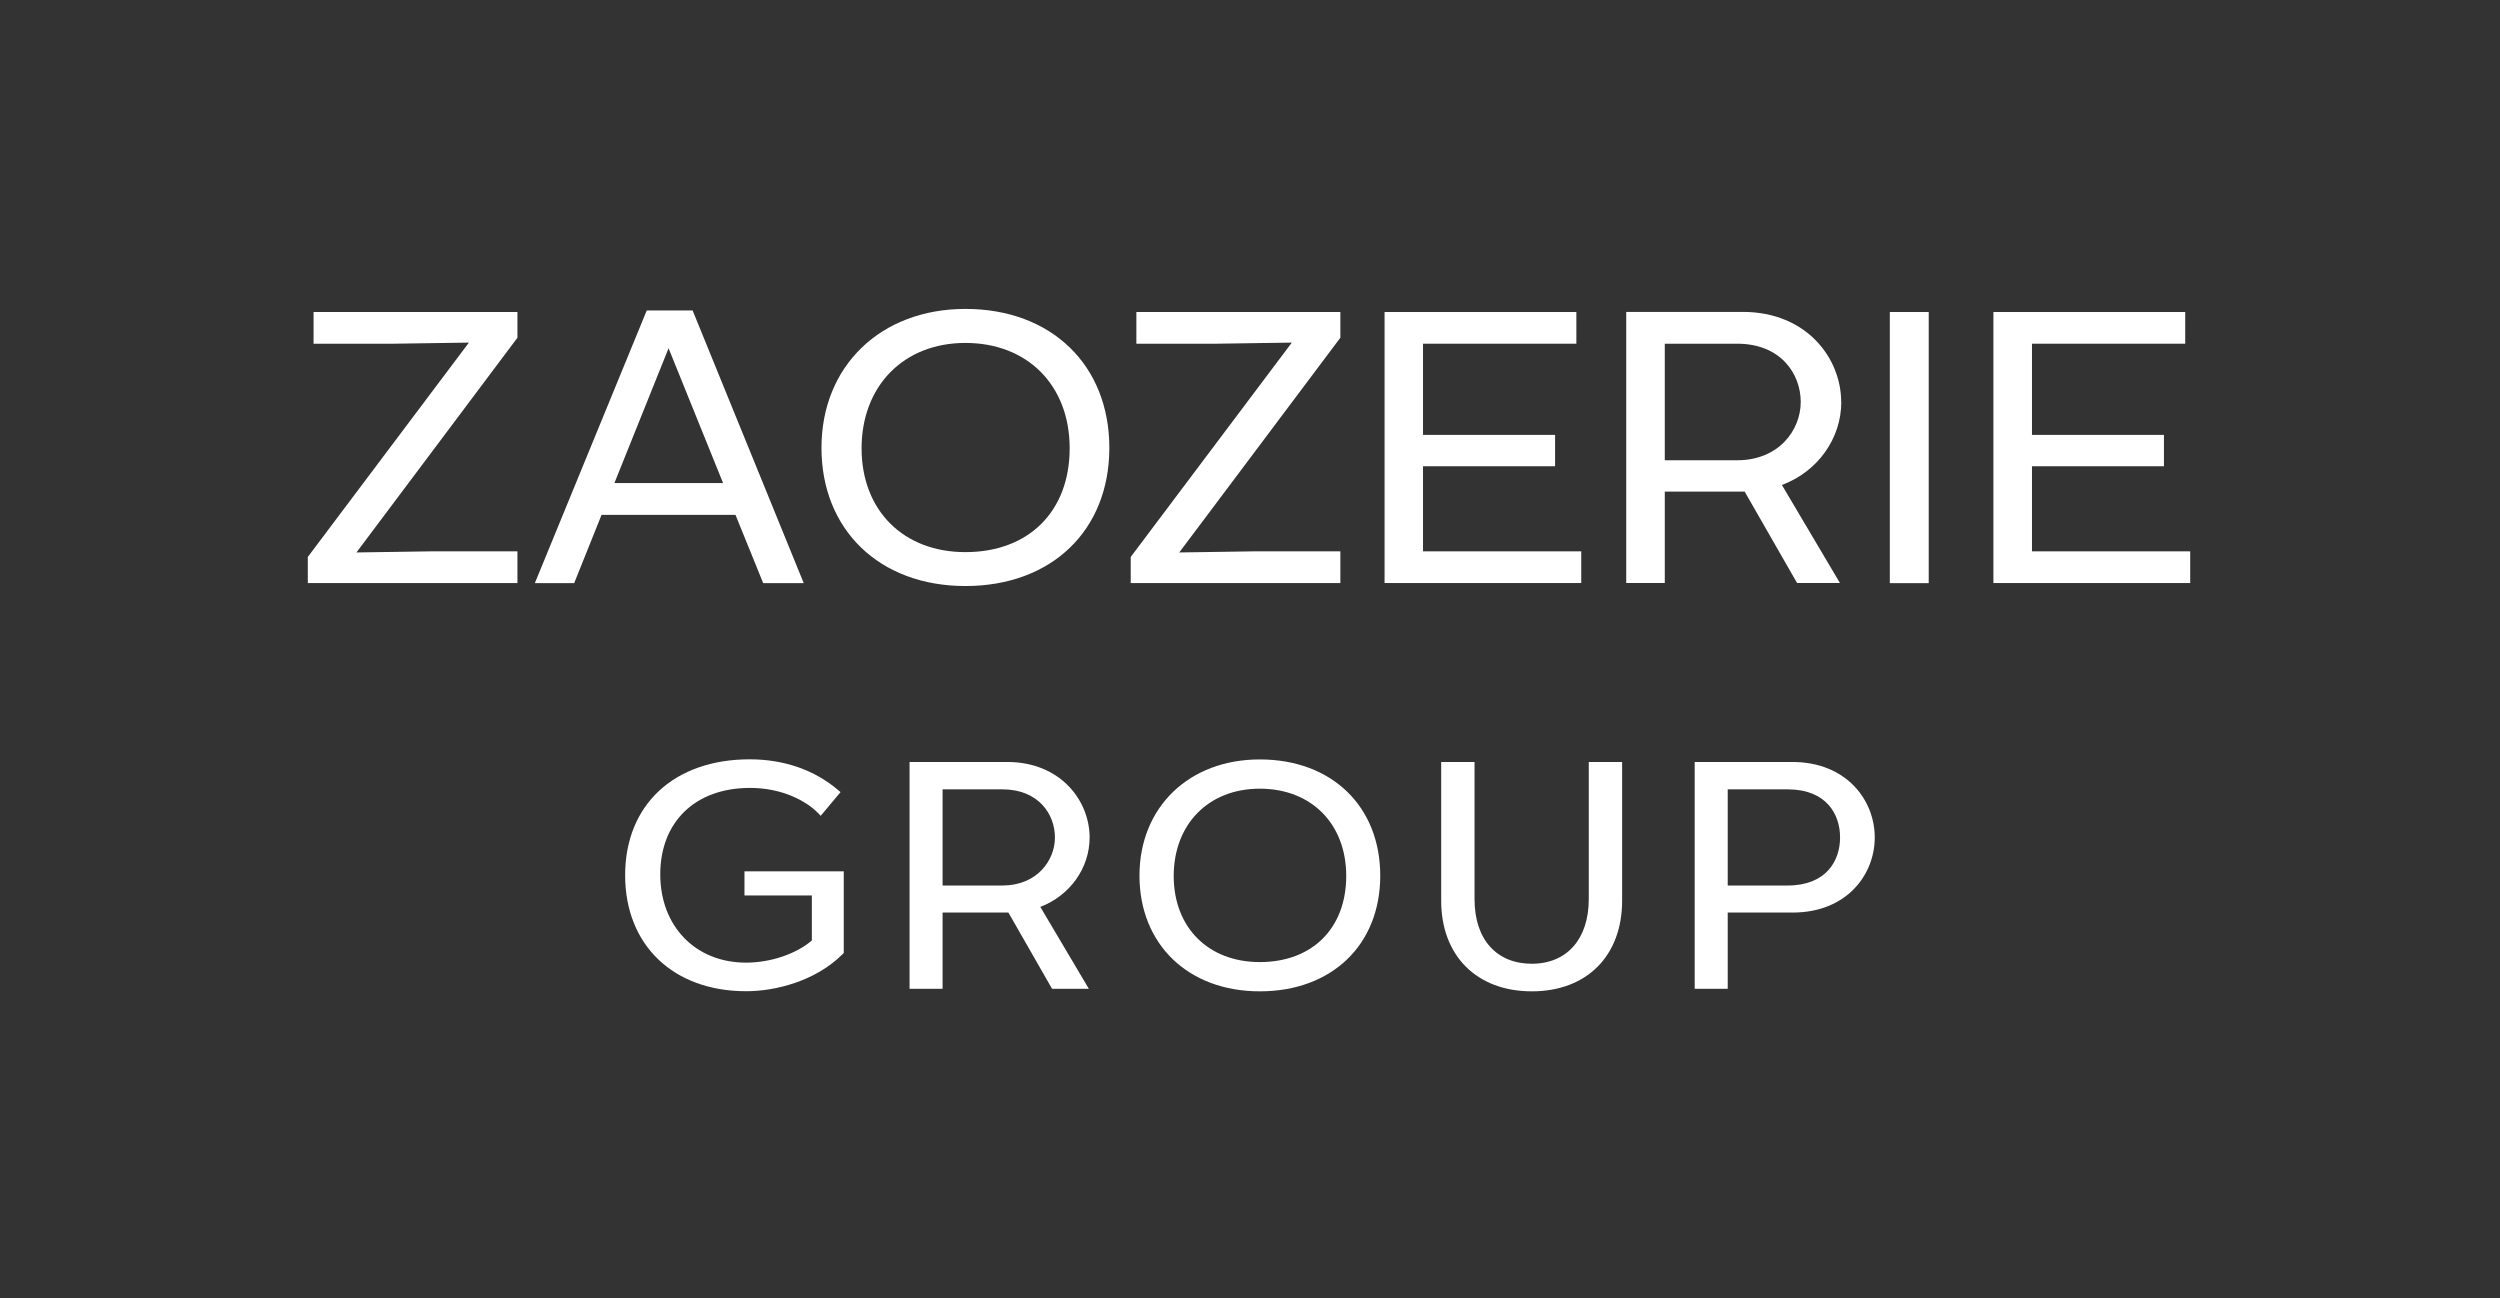
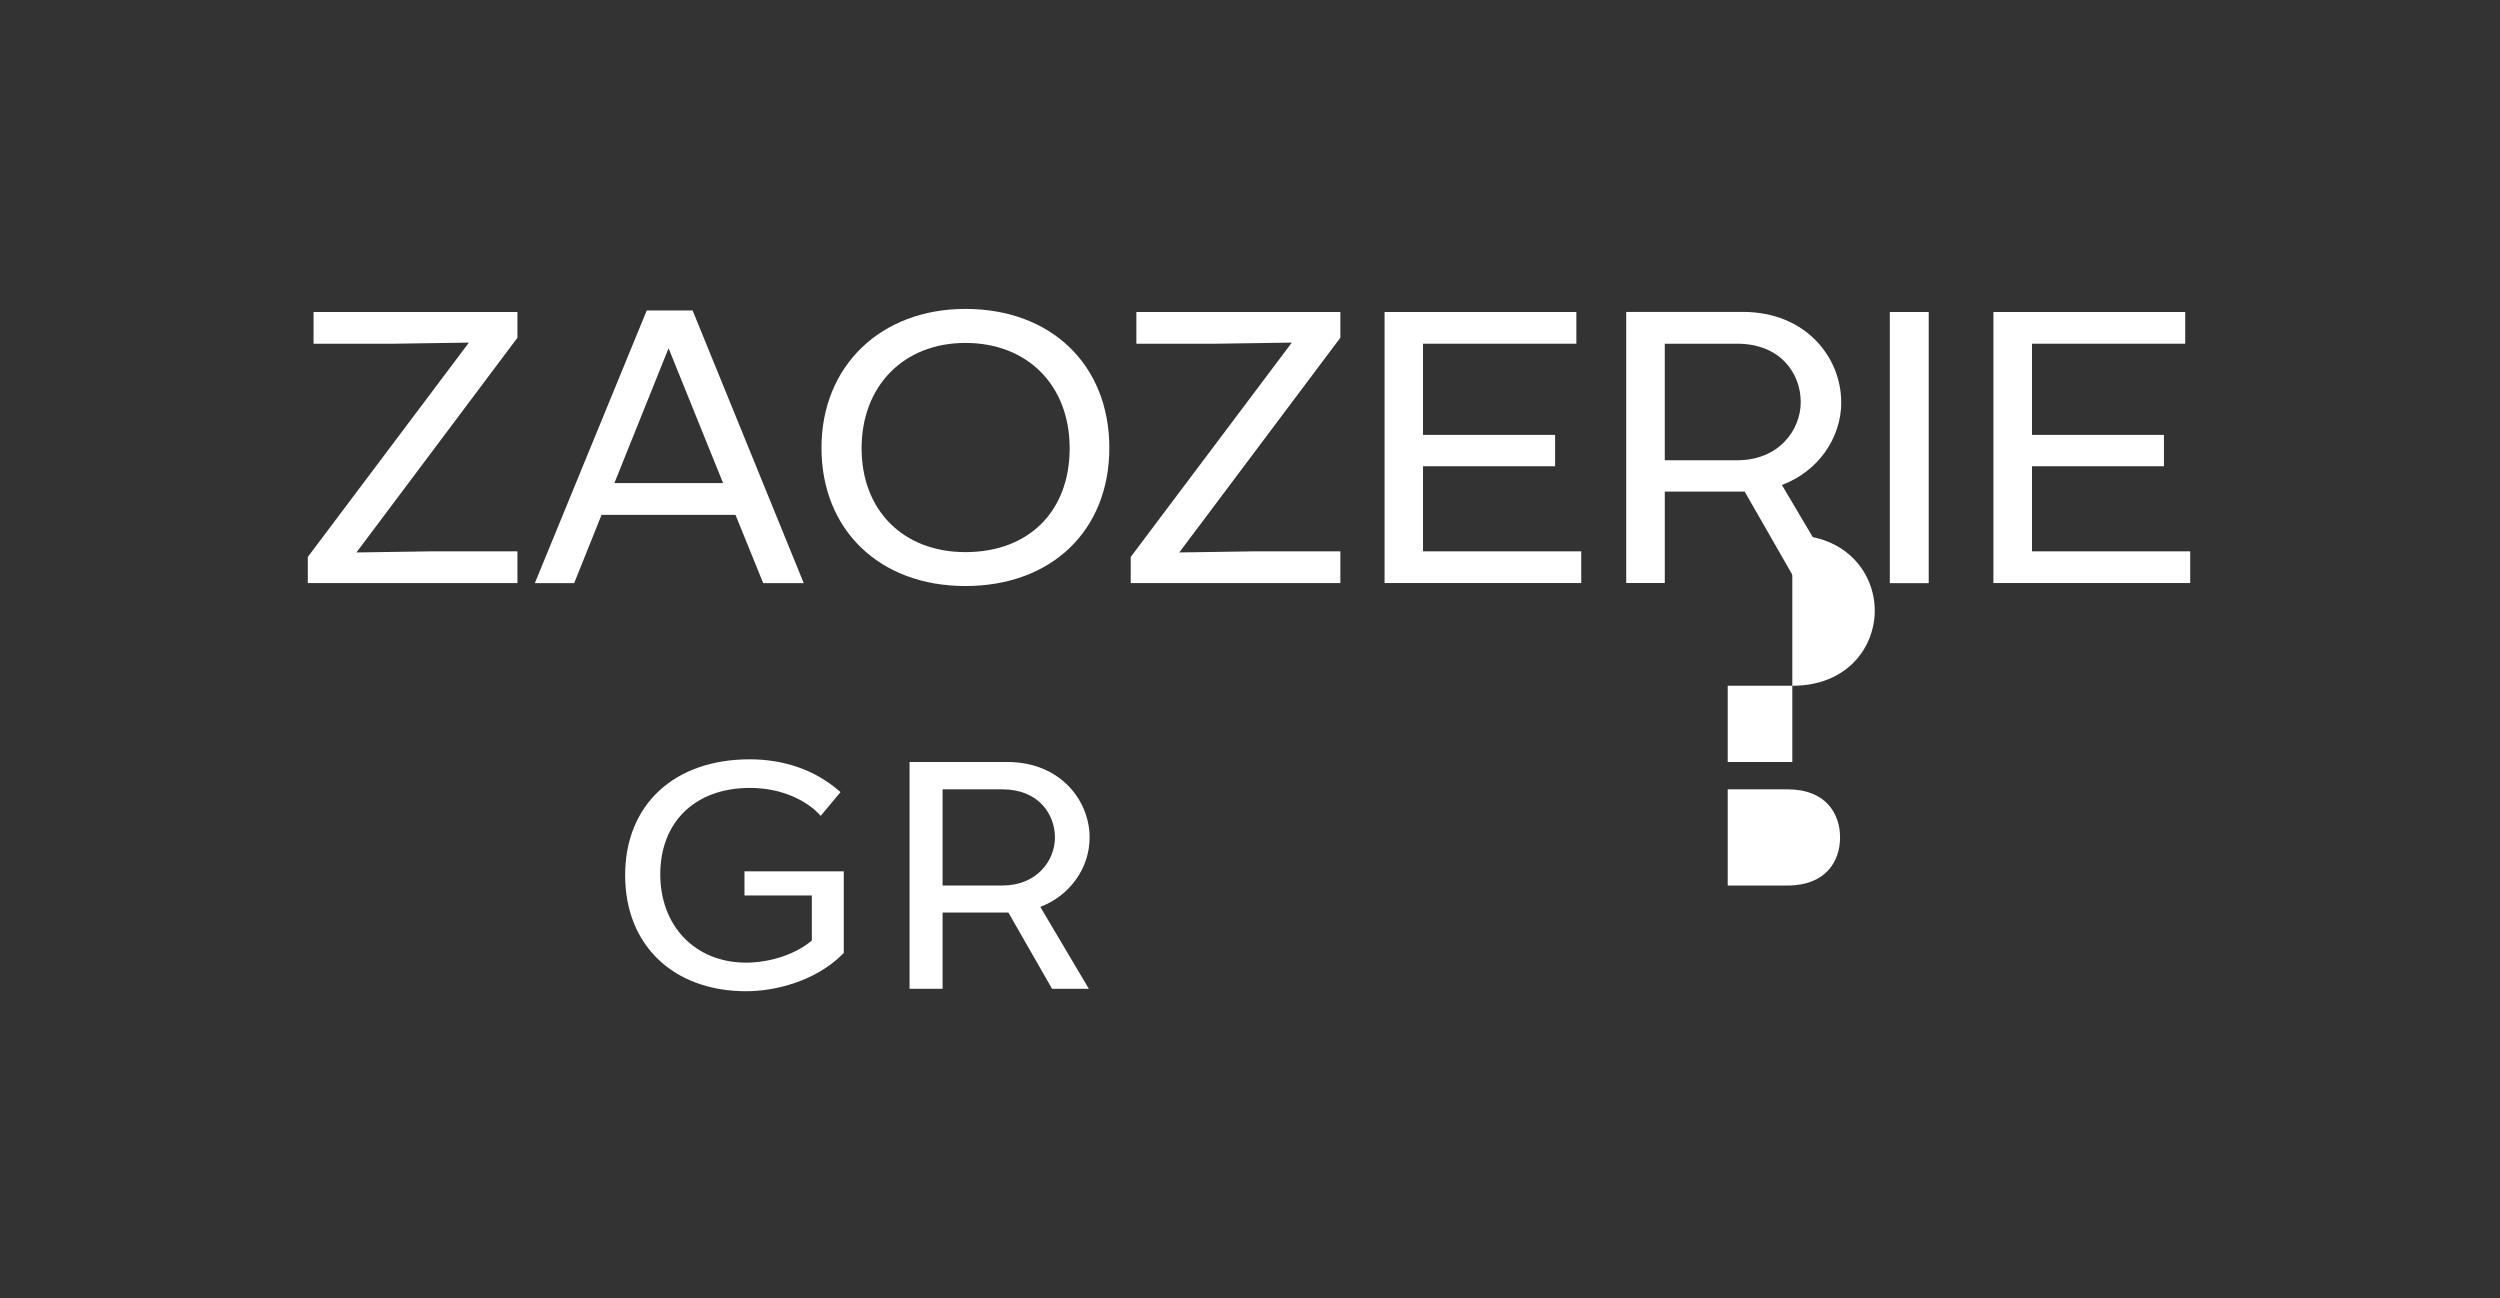
<svg xmlns="http://www.w3.org/2000/svg" id="Layer_1" data-name="Layer 1" viewBox="0 0 225.63 117.16">
  <rect x="0" y="0" width="225.63" height="117.16" fill="#333333" stroke="none" />
  <defs>
    <style> .cls-1 { fill: #fff; stroke-width: 0px; } </style>
  </defs>
  <g>
    <path class="cls-1" d="M67.19,78.64v2.18h6.08v4.06c-1.42,1.22-3.73,2-5.94,2-4.56,0-7.74-3.28-7.74-7.97s3.11-7.8,8.11-7.8c2.92,0,5.11,1.2,6.18,2.32l.19.2,1.79-2.14-.19-.16c-2.13-1.83-4.9-2.8-8.01-2.8-6.83,0-11.24,4.11-11.24,10.46s4.39,10.47,10.92,10.47c2.61,0,6.27-.89,8.74-3.38l.07-.07v-7.37h-8.97Z" />
    <path class="cls-1" d="M98.34,75.58c0-3.3-2.61-6.81-7.44-6.81h-8.81v20.47h2.98v-6.88h5.94l3.94,6.88h3.32l-4.38-7.39c2.67-1.02,4.45-3.5,4.45-6.27ZM85.07,71.24h5.4c3.26,0,4.74,2.25,4.74,4.34s-1.63,4.34-4.74,4.34h-5.4v-8.69Z" />
-     <path class="cls-1" d="M113.7,68.54c-6.4,0-10.86,4.32-10.86,10.49s4.37,10.44,10.86,10.44,10.87-4.19,10.87-10.44-4.37-10.49-10.87-10.49ZM113.7,86.83c-4.65,0-7.77-3.12-7.77-7.77s3.12-7.88,7.77-7.88,7.8,3.17,7.8,7.88-3.06,7.77-7.8,7.77Z" />
-     <path class="cls-1" d="M143.39,68.77v12.38c0,3.59-1.97,5.83-5.14,5.83s-5.17-2.18-5.17-5.83v-12.38h-3.01v12.52c0,4.97,3.21,8.18,8.18,8.18s8.15-3.21,8.15-8.18v-12.52h-3.01Z" />
-     <path class="cls-1" d="M161.76,68.77h-8.81v20.47h2.98v-6.88h5.86c4.87,0,7.41-3.41,7.41-6.78s-2.56-6.81-7.44-6.81ZM155.93,71.24h5.4c3.5,0,4.74,2.24,4.74,4.34s-1.24,4.34-4.74,4.34h-5.4v-8.69Z" />
+     <path class="cls-1" d="M161.76,68.77h-8.81h2.98v-6.88h5.86c4.87,0,7.41-3.41,7.41-6.78s-2.56-6.81-7.44-6.81ZM155.93,71.24h5.4c3.5,0,4.74,2.24,4.74,4.34s-1.24,4.34-4.74,4.34h-5.4v-8.69Z" />
  </g>
  <g>
    <polygon class="cls-1" points="46.7 28.16 28.3 28.16 28.3 31.02 35.57 31.02 42.32 30.92 27.83 50.2 27.78 50.27 27.78 52.62 46.7 52.62 46.7 49.76 38.92 49.76 32.17 49.86 46.7 30.48 46.7 28.16" />
    <path class="cls-1" d="M62.51,28.02h-4.14l-10.1,24.61h3.55l2.47-6.16h12.09l2.5,6.16h3.66l-10.03-24.61ZM65.26,43.6h-9.81l4.89-12.17,4.92,12.17Z" />
    <path class="cls-1" d="M87.13,27.88c-7.65,0-12.99,5.16-12.99,12.54s5.22,12.47,12.99,12.47,12.99-5.01,12.99-12.47-5.22-12.54-12.99-12.54ZM87.13,49.83c-5.61,0-9.37-3.77-9.37-9.37s3.77-9.51,9.37-9.51,9.41,3.82,9.41,9.51-3.69,9.37-9.41,9.37Z" />
    <polygon class="cls-1" points="120.97 28.16 102.56 28.16 102.56 31.02 109.84 31.02 116.59 30.92 102.1 50.2 102.05 50.27 102.05 52.62 120.97 52.62 120.97 49.76 113.18 49.76 106.43 49.86 120.97 30.48 120.97 28.16" />
    <polygon class="cls-1" points="128.43 49.76 128.43 42.08 140.35 42.08 140.35 39.25 128.43 39.25 128.43 31.02 142.27 31.02 142.27 28.16 124.96 28.16 124.96 52.62 142.71 52.62 142.71 49.76 128.43 49.76" />
    <path class="cls-1" d="M166.17,36.28c0-3.94-3.11-8.13-8.88-8.13h-10.52v24.47h3.48v-8.25h7.21l4.73,8.25h3.87l-5.24-8.85c3.22-1.2,5.36-4.18,5.36-7.5ZM150.25,31.02h6.53c3.95,0,5.74,2.73,5.74,5.26s-1.97,5.26-5.74,5.26h-6.53v-10.53Z" />
    <rect class="cls-1" x="170.56" y="28.16" width="3.51" height="24.47" />
    <polygon class="cls-1" points="183.39 49.76 183.39 42.08 195.3 42.08 195.3 39.25 183.39 39.25 183.39 31.02 197.22 31.02 197.22 28.16 179.91 28.16 179.91 52.62 197.67 52.62 197.67 49.76 183.39 49.76" />
  </g>
</svg>